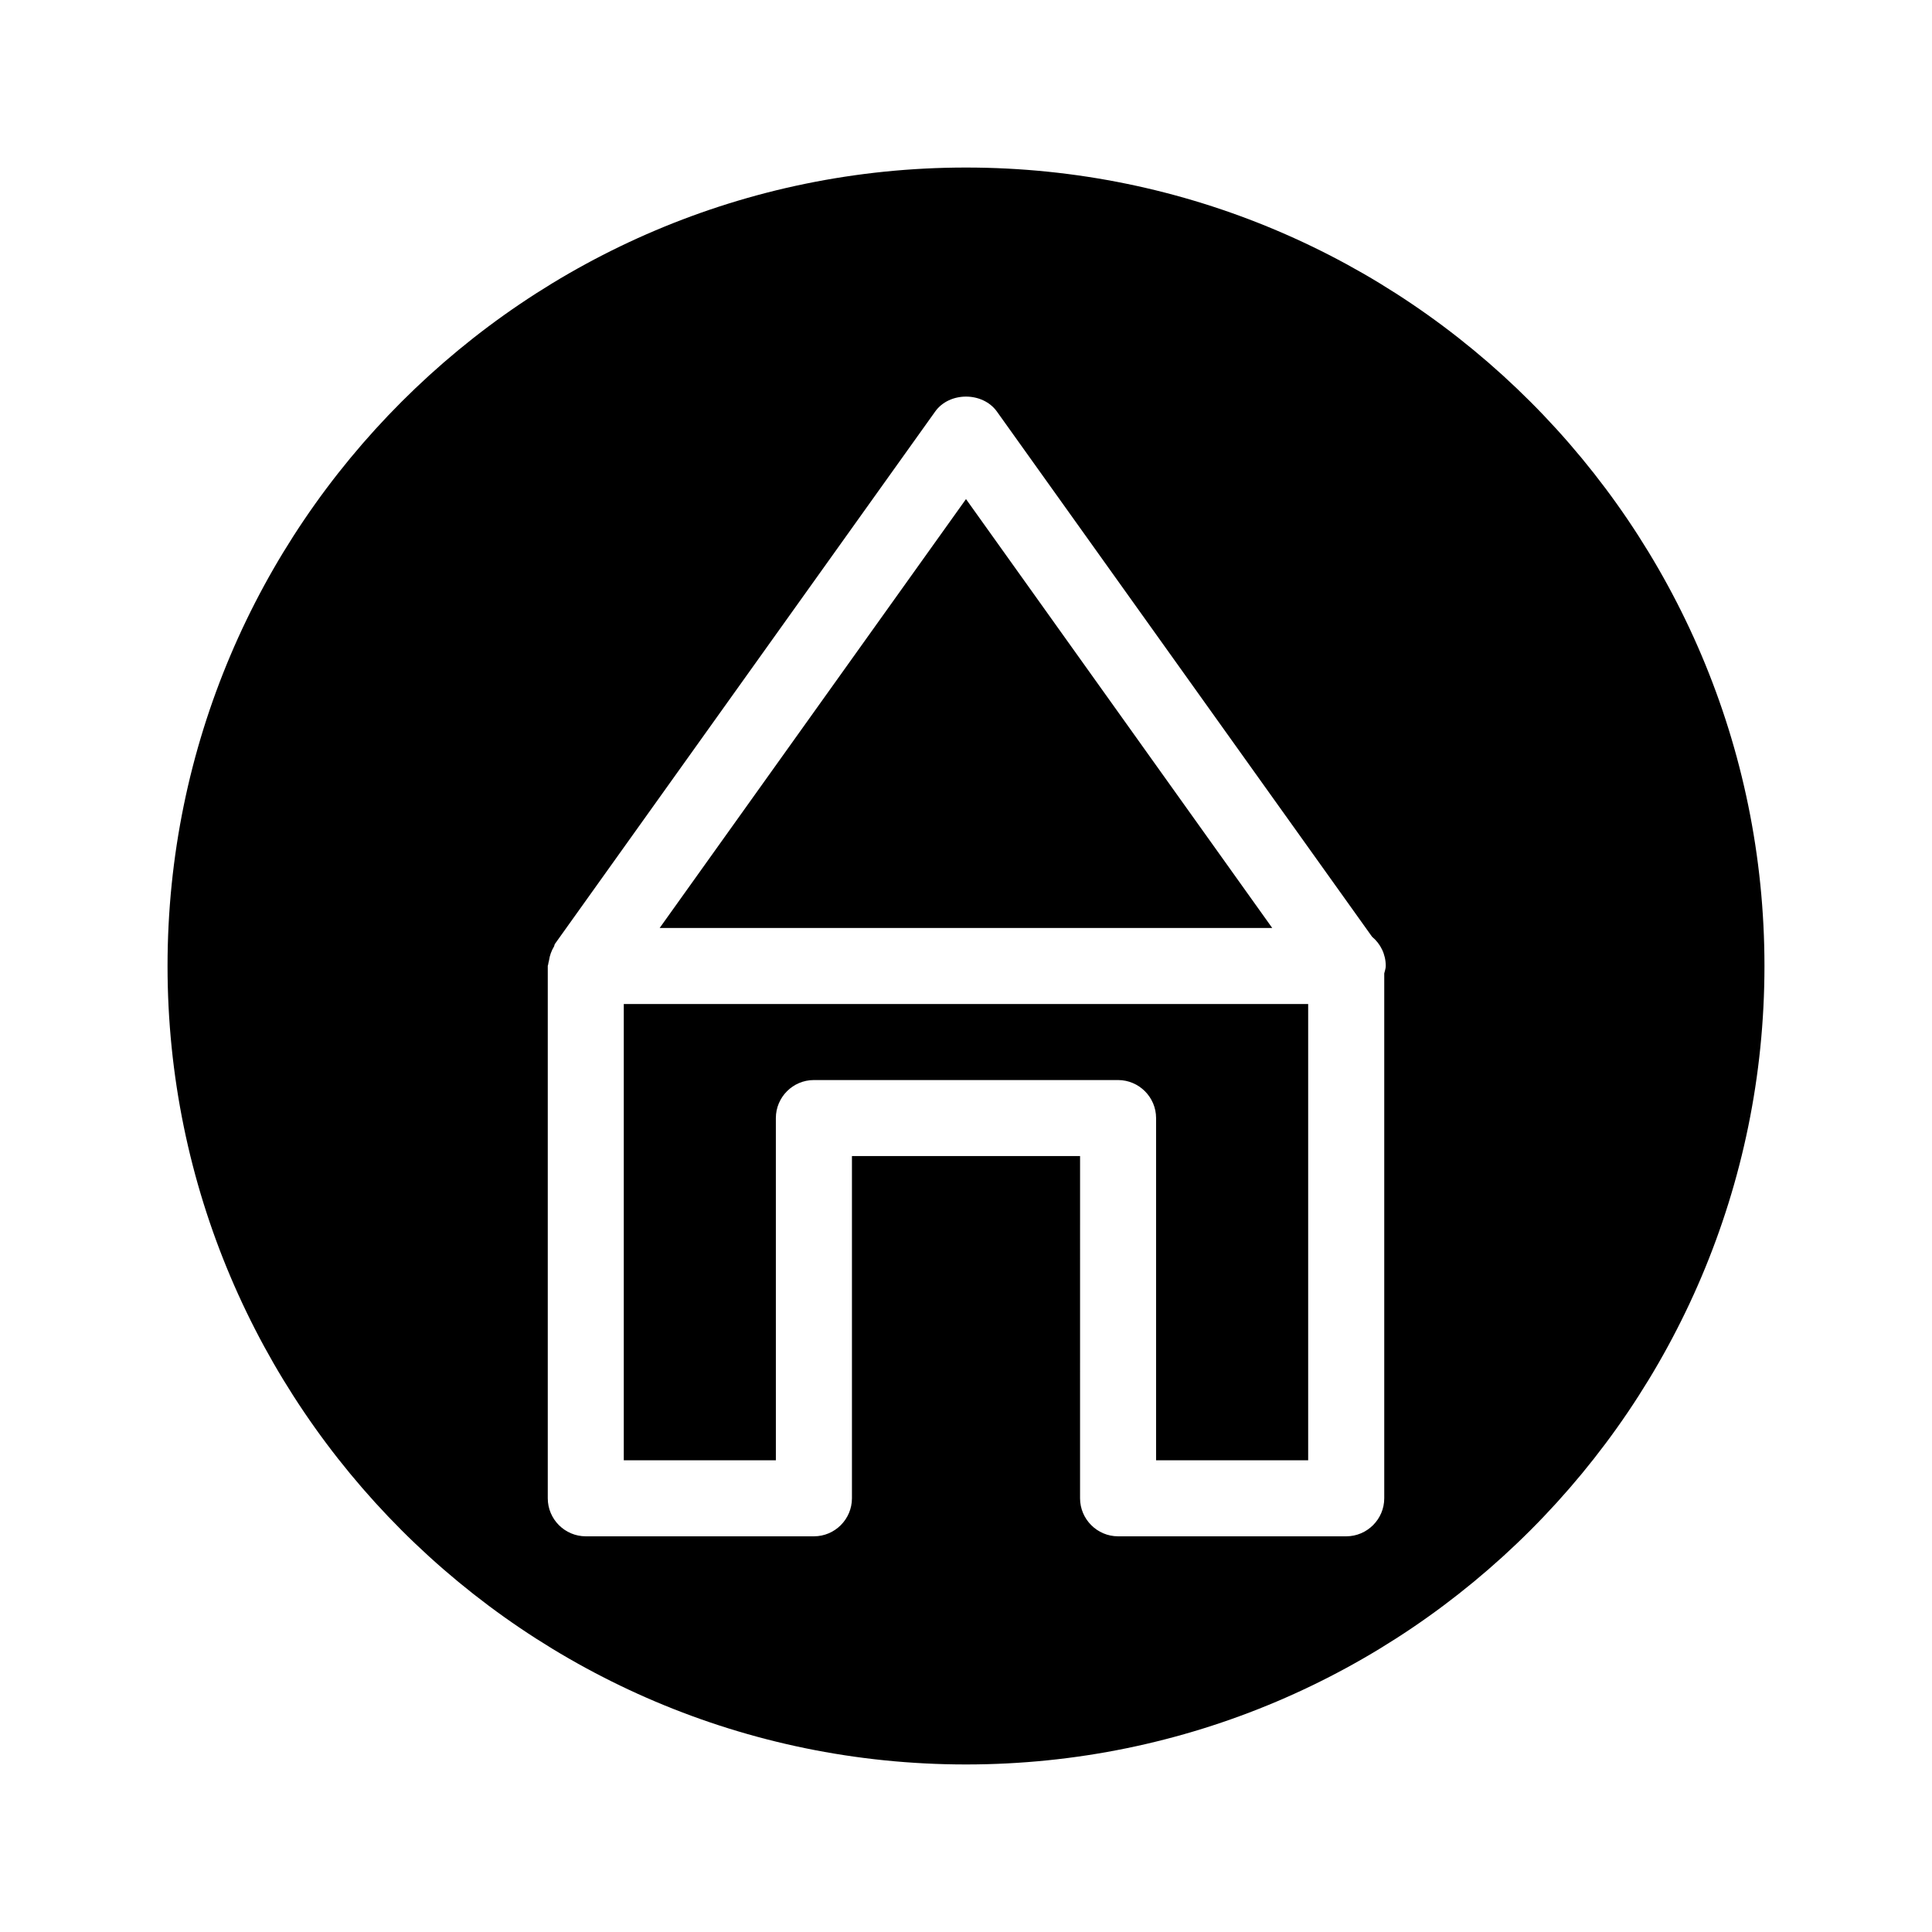
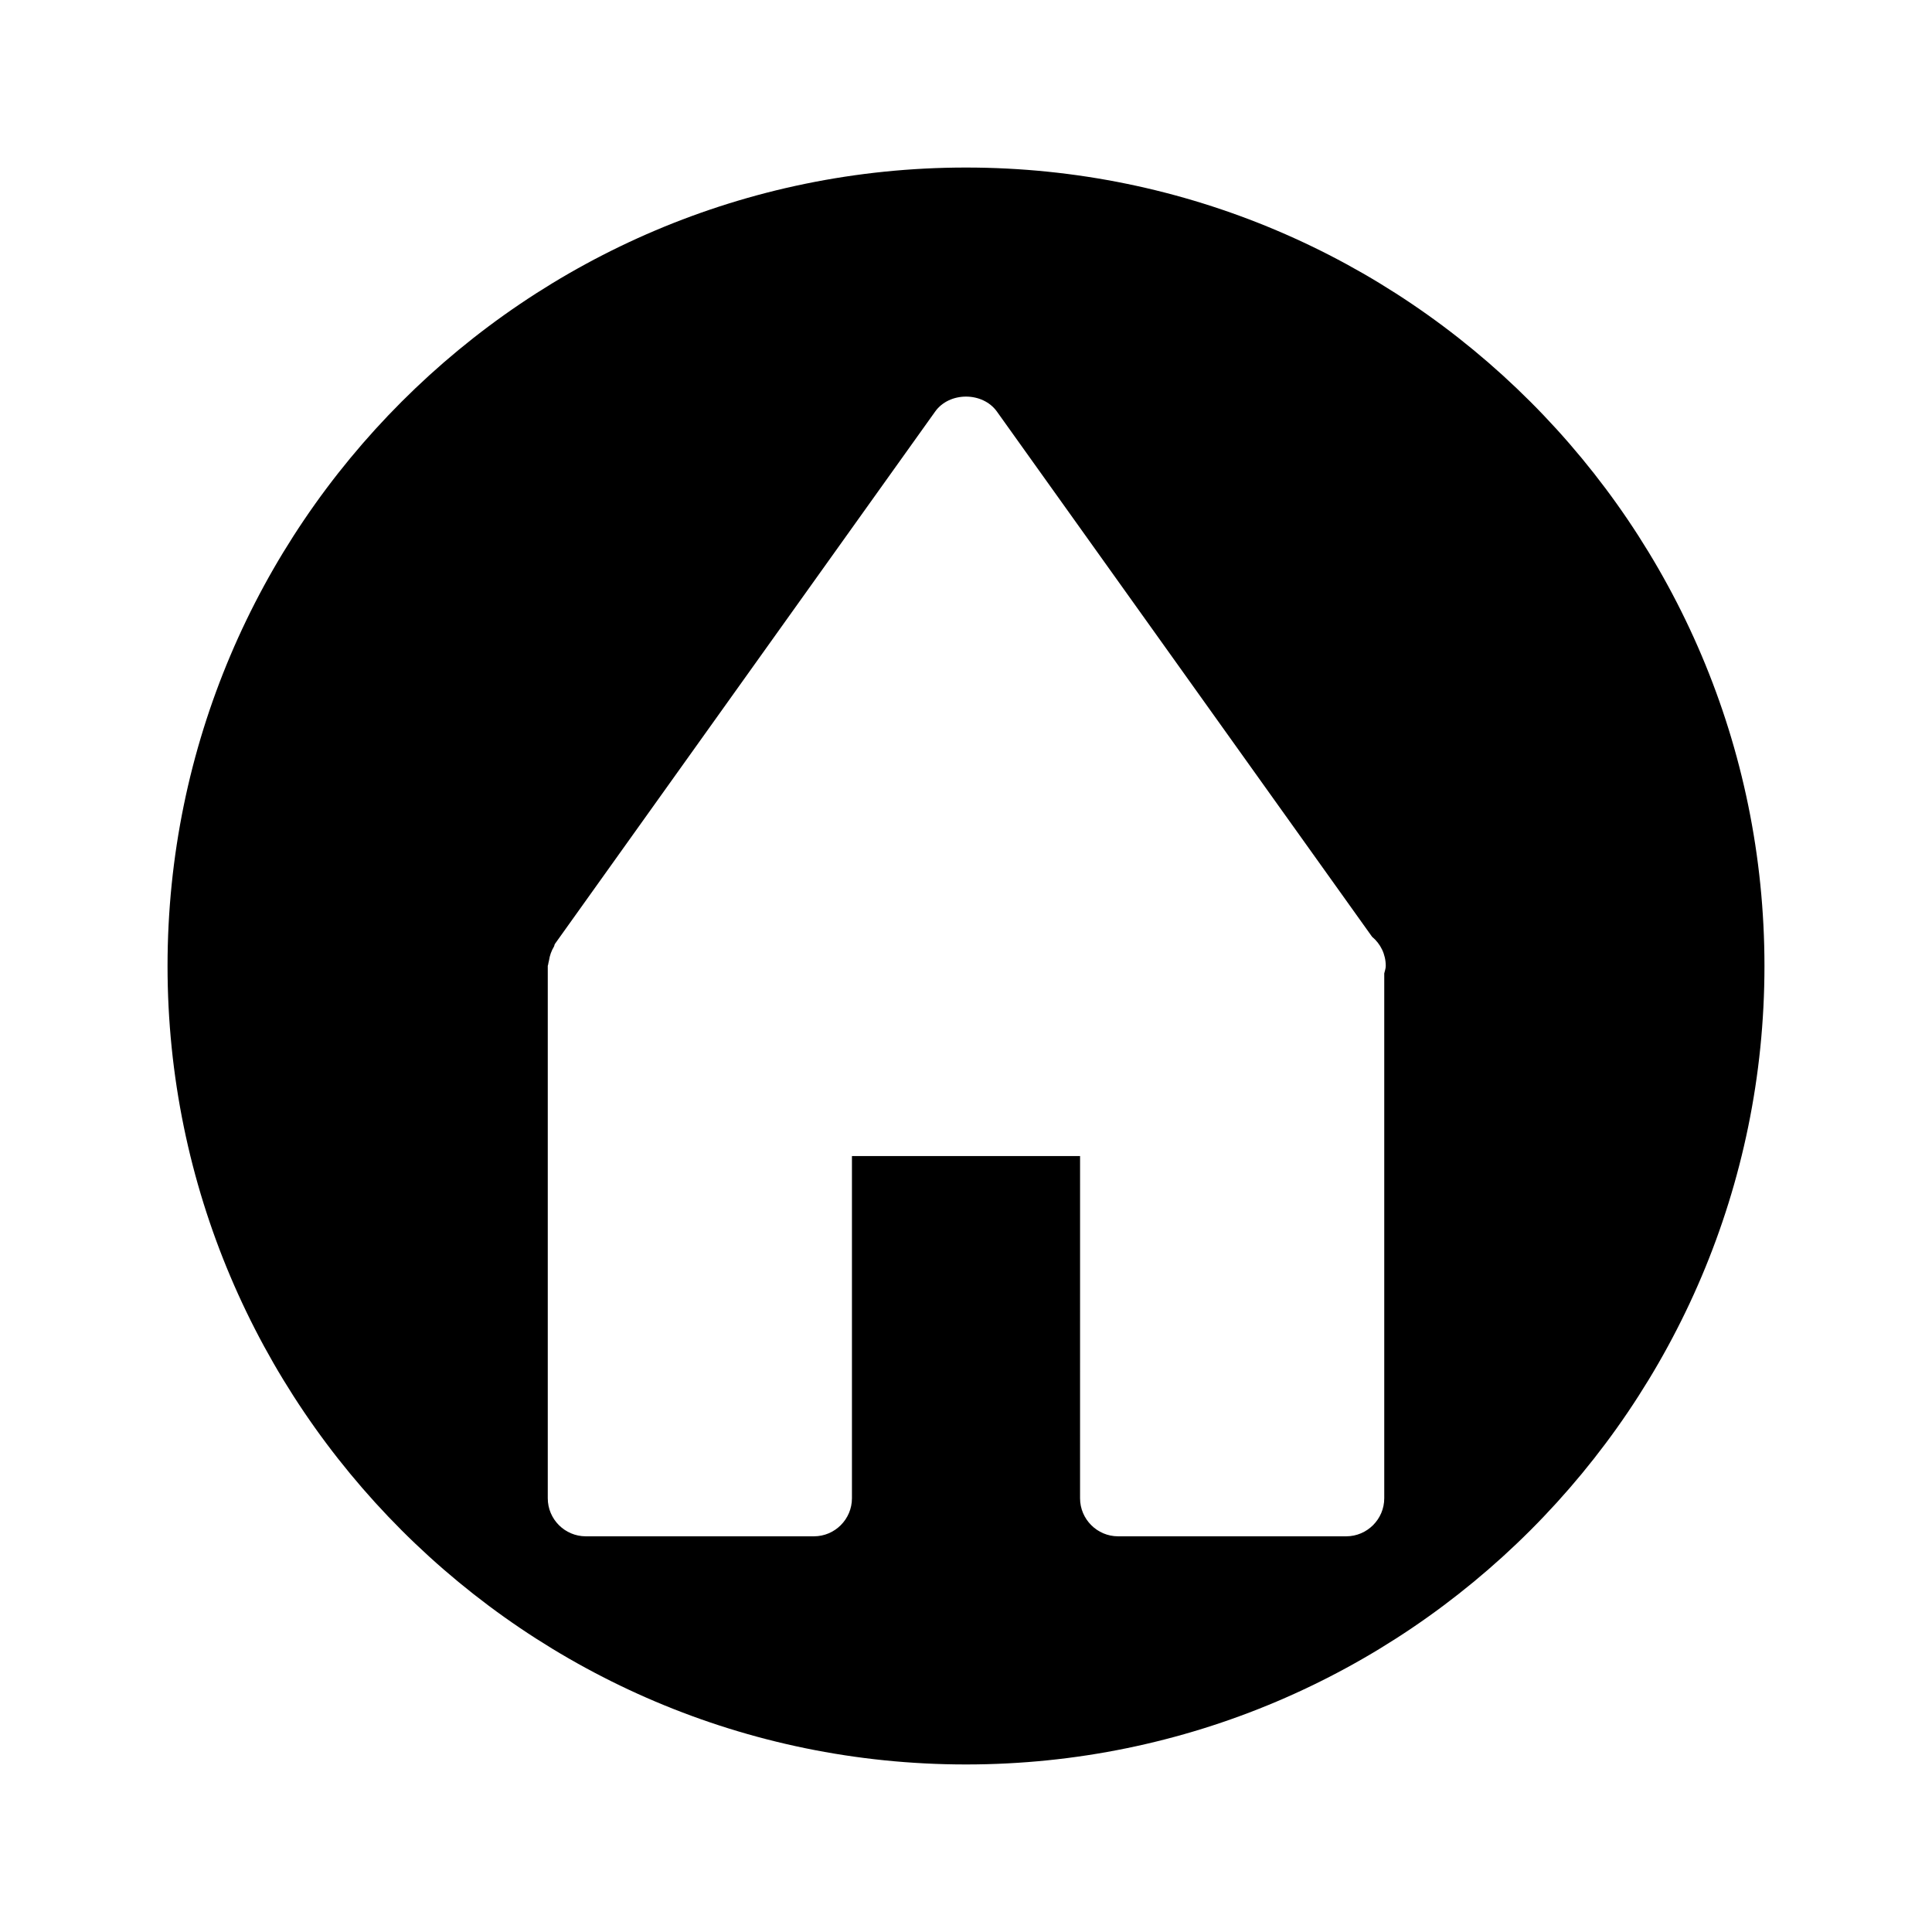
<svg xmlns="http://www.w3.org/2000/svg" fill="#000000" width="800px" height="800px" version="1.1" viewBox="144 144 512 512">
  <g>
    <path d="m400 188.4c-116.68 0-211.6 94.918-211.6 211.6 0 116.68 94.918 211.6 211.6 211.6 116.68 0 211.6-94.918 211.6-211.6 0-116.68-94.918-211.6-211.6-211.6zm110.84 213.59v139.07c0 5.543-4.535 10.078-10.078 10.078h-60.457c-5.543 0-10.078-4.535-10.078-10.078l0.004-90.688h-60.457v90.688c0 5.543-4.516 10.078-10.078 10.078h-60.457c-5.559-0.004-10.074-4.539-10.074-10.078v-141.07c0-0.16 0.082-0.281 0.121-0.422 0-0.363 0.16-0.664 0.203-1.027 0.203-1.352 0.645-2.578 1.328-3.707 0.121-0.223 0.102-0.484 0.242-0.684l100.76-141.07c3.769-5.301 12.594-5.301 16.383 0l99.41 139.17c2.238 1.855 3.629 4.637 3.629 7.738 0 0.699-0.262 1.324-0.402 1.988z" />
-     <path d="m400 276.26 81.152 113.66h-162.33z" />
-     <path d="m490.68 530.99h-40.305v-90.688c0-5.543-4.535-10.078-10.078-10.078h-80.609c-5.562 0-10.078 4.535-10.078 10.078l0.004 90.688h-40.305v-120.91h181.37z" />
  </g>
</svg>